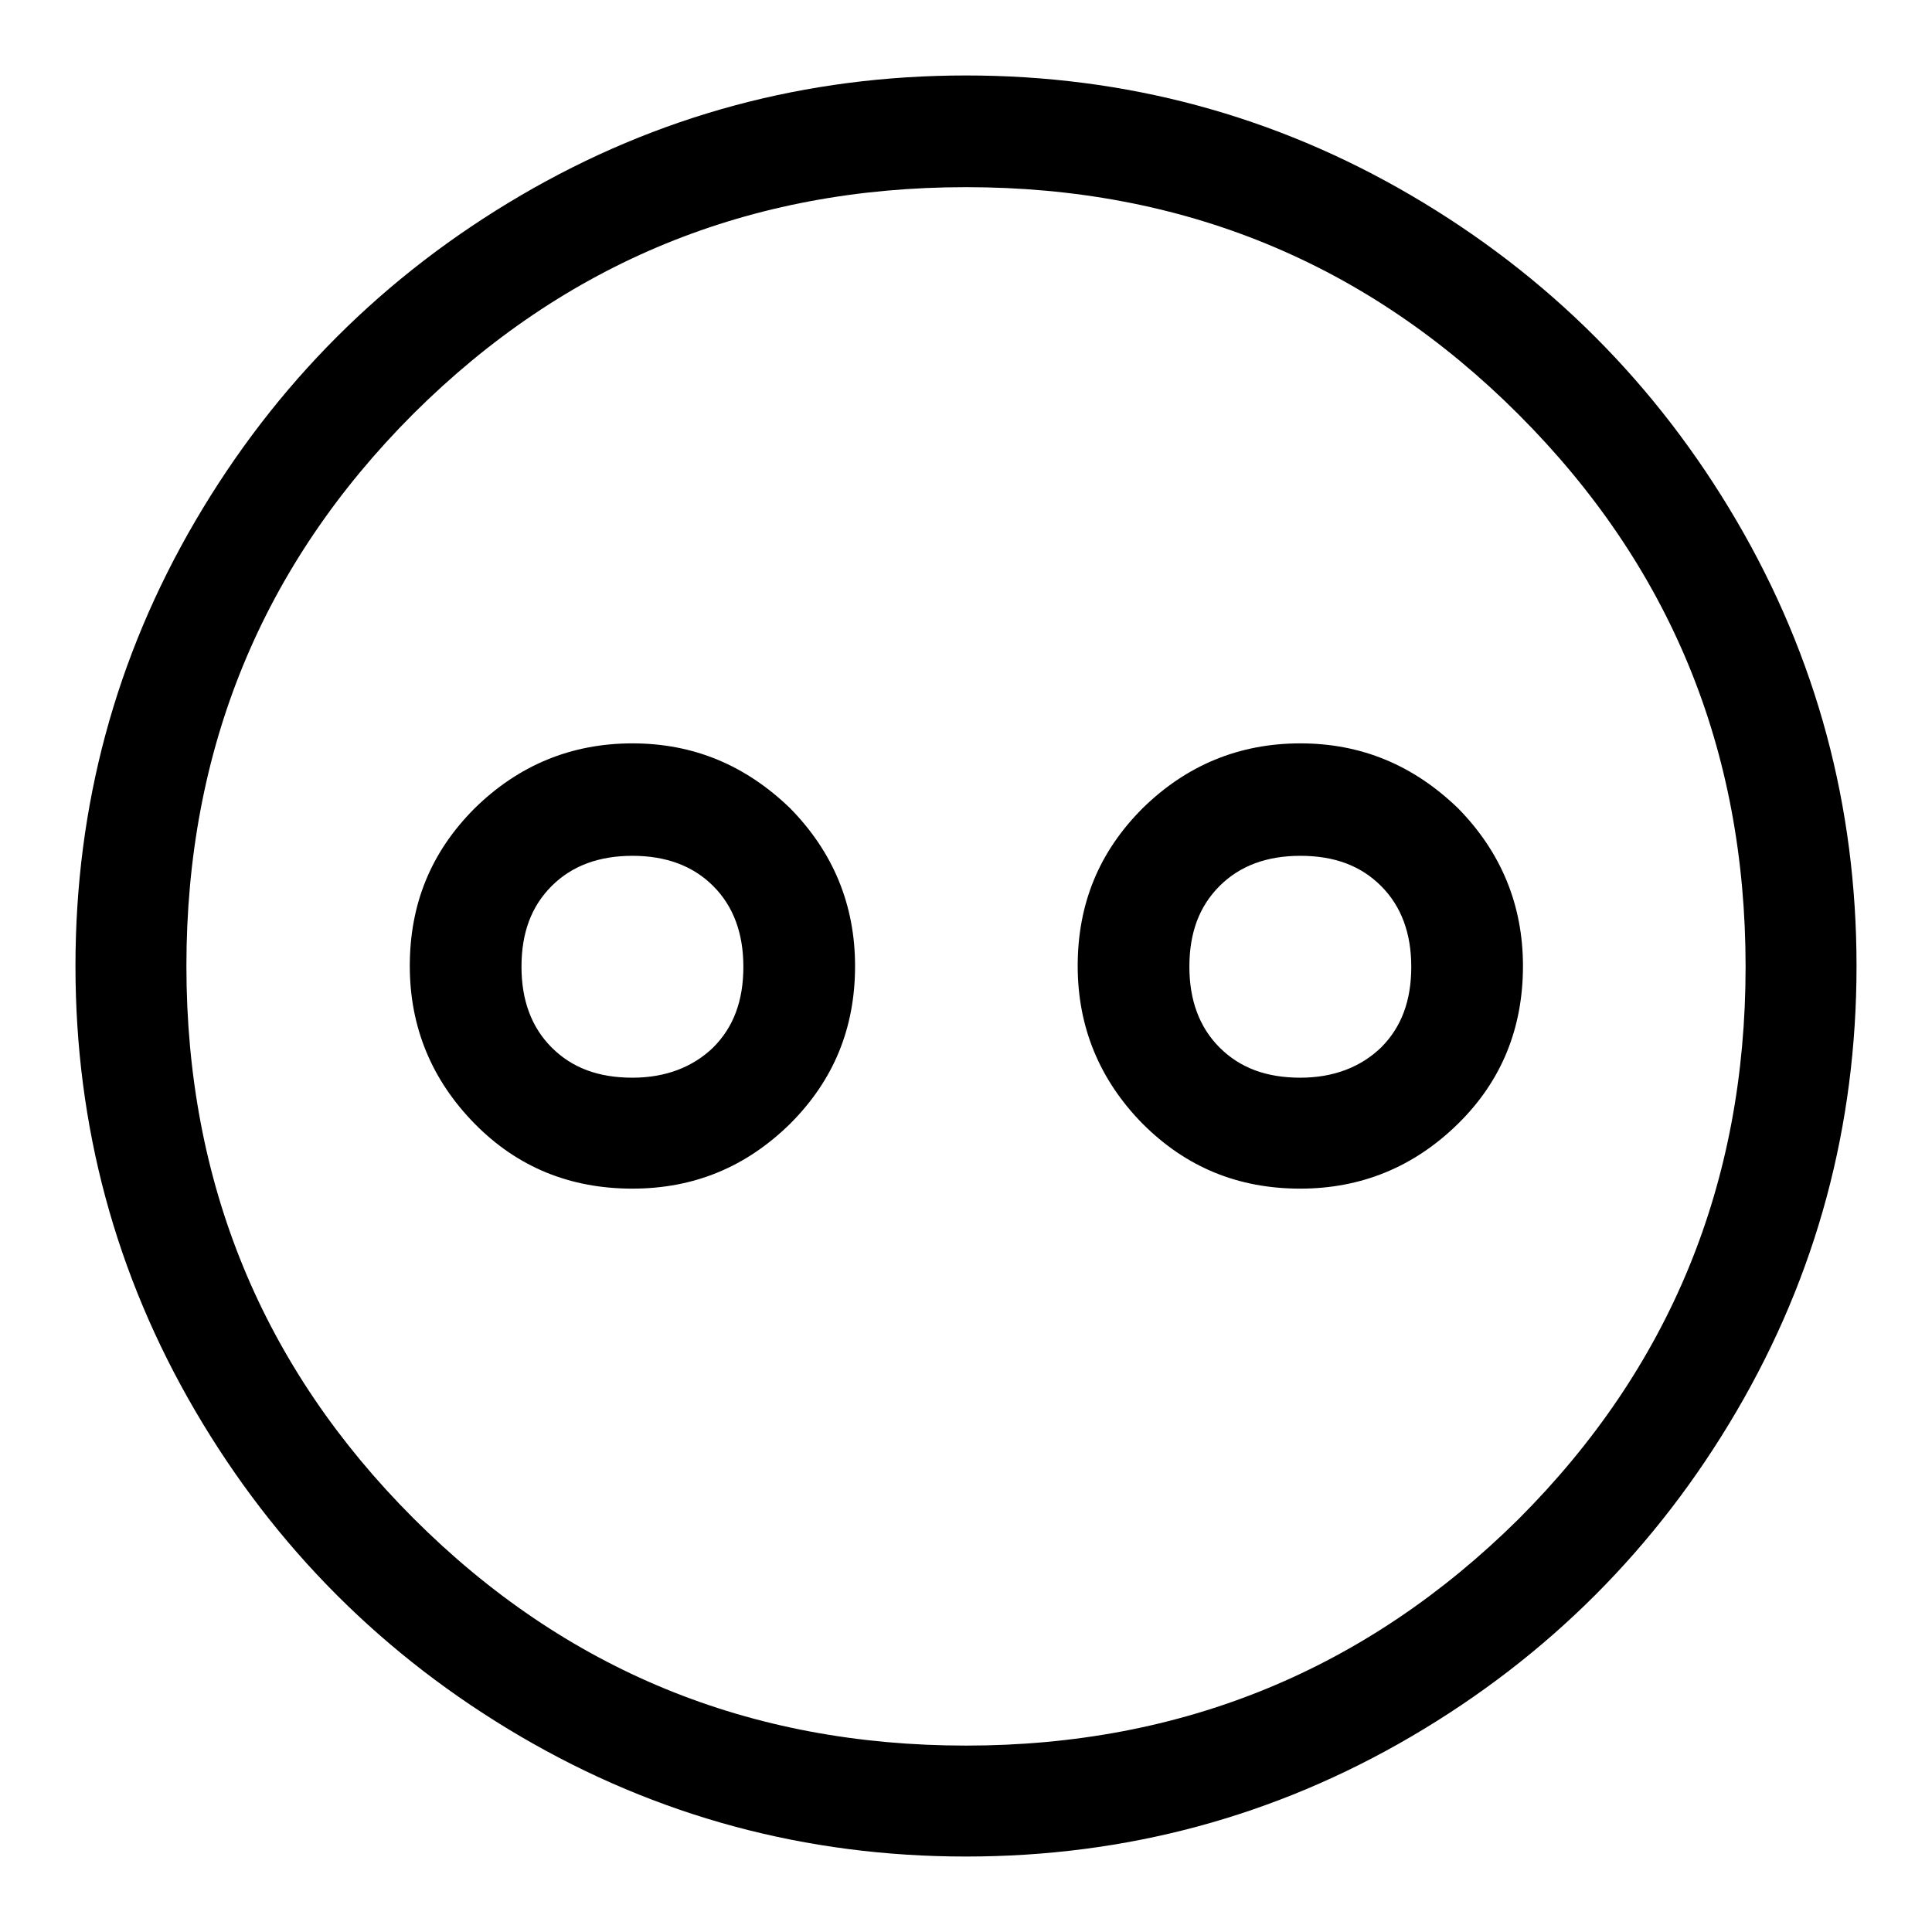
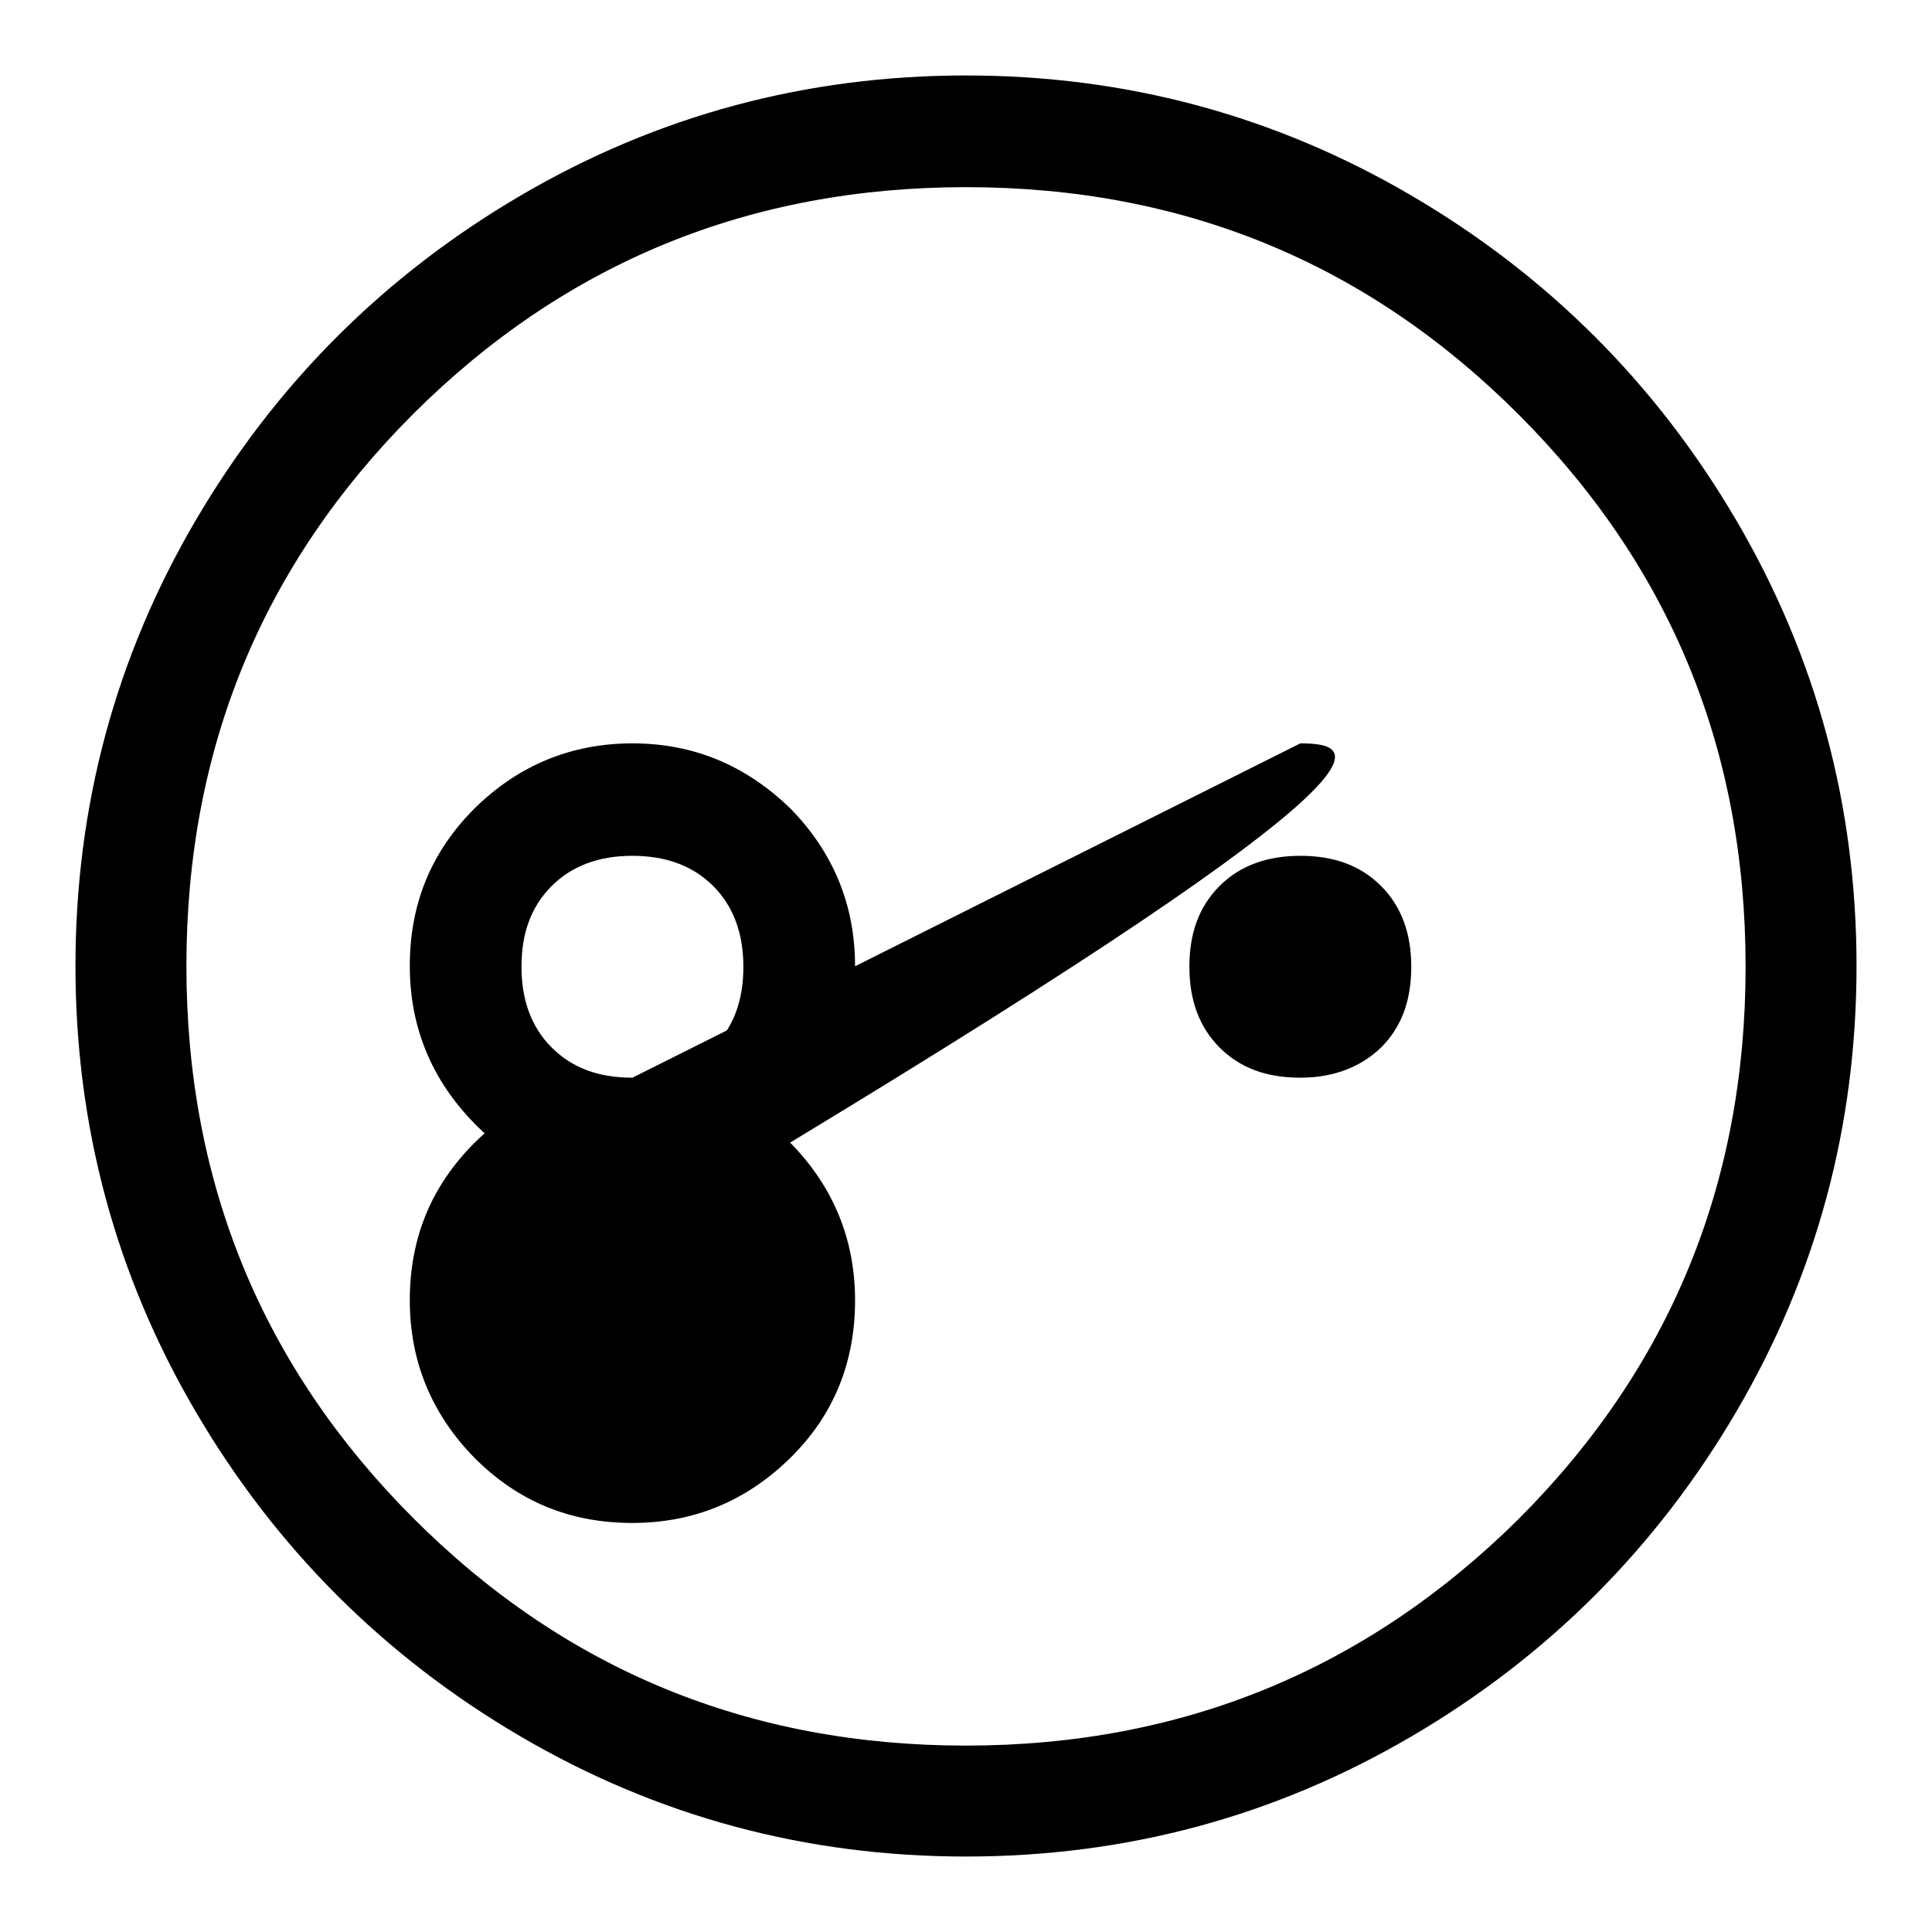
<svg xmlns="http://www.w3.org/2000/svg" version="1.1" x="0px" y="0px" viewBox="0 0 256 256" enable-background="new 0 0 256 256" xml:space="preserve">
  <g>
-     <path fill="#000000" d="M83.8,98.5c-8.1,0-15.1,2.9-20.9,8.6c-5.8,5.8-8.6,12.7-8.6,20.9c0,8.1,2.9,15.1,8.6,20.9 s12.7,8.6,20.9,8.6s15.1-2.9,20.9-8.6c5.8-5.8,8.6-12.7,8.6-20.9c0-8.1-2.9-15.1-8.6-20.9C98.8,101.4,91.9,98.5,83.8,98.5z  M83.8,142.8c-4.5,0-8-1.3-10.7-4c-2.7-2.7-4-6.3-4-10.7c0-4.5,1.3-8,4-10.7s6.3-4,10.7-4s8,1.3,10.7,4s4,6.3,4,10.7 c0,4.5-1.3,8-4,10.7C91.8,141.4,88.2,142.8,83.8,142.8z M172.3,98.5c-8.1,0-15.1,2.9-20.9,8.6c-5.8,5.8-8.6,12.7-8.6,20.9 c0,8.1,2.9,15.1,8.6,20.9c5.8,5.8,12.7,8.6,20.9,8.6c8.1,0,15.1-2.9,20.9-8.6s8.6-12.7,8.6-20.9c0-8.1-2.9-15.1-8.6-20.9 C187.3,101.4,180.4,98.5,172.3,98.5z M172.3,142.8c-4.5,0-8-1.3-10.7-4c-2.7-2.7-4-6.3-4-10.7c0-4.5,1.3-8,4-10.7 c2.7-2.7,6.3-4,10.7-4c4.5,0,8,1.3,10.7,4c2.7,2.7,4,6.3,4,10.7c0,4.5-1.3,8-4,10.7C180.3,141.4,176.7,142.8,172.3,142.8z M128,10 c-21.2,0-40.9,5.3-59,15.9C50.9,36.5,36.5,50.9,25.9,69C15.3,87.1,10,106.8,10,128c0,21.2,5.3,40.9,15.9,59 c10.6,18.1,25,32.5,43.1,43.1c18.1,10.6,37.8,15.9,59,15.9c21.2,0,40.9-5.3,59-15.9c18.1-10.6,32.5-25,43.1-43.1 c10.6-18.1,15.9-37.8,15.9-59c0-21.2-5.3-40.9-15.9-59c-10.6-18.1-25-32.5-43.1-43.1C168.9,15.3,149.2,10,128,10z M128,231.3 c-28.7,0-53.1-10-73.2-30.1c-20-20-30.1-44.4-30.1-73.2c0-28.7,10-53.1,30.1-73.2C74.9,34.8,99.3,24.8,128,24.8 c28.7,0,53.1,10,73.2,30.1c20.1,20.1,30.1,44.4,30.1,73.2c0,28.7-10,53.1-30.1,73.2C181.1,221.2,156.7,231.3,128,231.3z" />
+     <path fill="#000000" d="M83.8,98.5c-8.1,0-15.1,2.9-20.9,8.6c-5.8,5.8-8.6,12.7-8.6,20.9c0,8.1,2.9,15.1,8.6,20.9 s12.7,8.6,20.9,8.6s15.1-2.9,20.9-8.6c5.8-5.8,8.6-12.7,8.6-20.9c0-8.1-2.9-15.1-8.6-20.9C98.8,101.4,91.9,98.5,83.8,98.5z  M83.8,142.8c-4.5,0-8-1.3-10.7-4c-2.7-2.7-4-6.3-4-10.7c0-4.5,1.3-8,4-10.7s6.3-4,10.7-4s8,1.3,10.7,4s4,6.3,4,10.7 c0,4.5-1.3,8-4,10.7C91.8,141.4,88.2,142.8,83.8,142.8z c-8.1,0-15.1,2.9-20.9,8.6c-5.8,5.8-8.6,12.7-8.6,20.9 c0,8.1,2.9,15.1,8.6,20.9c5.8,5.8,12.7,8.6,20.9,8.6c8.1,0,15.1-2.9,20.9-8.6s8.6-12.7,8.6-20.9c0-8.1-2.9-15.1-8.6-20.9 C187.3,101.4,180.4,98.5,172.3,98.5z M172.3,142.8c-4.5,0-8-1.3-10.7-4c-2.7-2.7-4-6.3-4-10.7c0-4.5,1.3-8,4-10.7 c2.7-2.7,6.3-4,10.7-4c4.5,0,8,1.3,10.7,4c2.7,2.7,4,6.3,4,10.7c0,4.5-1.3,8-4,10.7C180.3,141.4,176.7,142.8,172.3,142.8z M128,10 c-21.2,0-40.9,5.3-59,15.9C50.9,36.5,36.5,50.9,25.9,69C15.3,87.1,10,106.8,10,128c0,21.2,5.3,40.9,15.9,59 c10.6,18.1,25,32.5,43.1,43.1c18.1,10.6,37.8,15.9,59,15.9c21.2,0,40.9-5.3,59-15.9c18.1-10.6,32.5-25,43.1-43.1 c10.6-18.1,15.9-37.8,15.9-59c0-21.2-5.3-40.9-15.9-59c-10.6-18.1-25-32.5-43.1-43.1C168.9,15.3,149.2,10,128,10z M128,231.3 c-28.7,0-53.1-10-73.2-30.1c-20-20-30.1-44.4-30.1-73.2c0-28.7,10-53.1,30.1-73.2C74.9,34.8,99.3,24.8,128,24.8 c28.7,0,53.1,10,73.2,30.1c20.1,20.1,30.1,44.4,30.1,73.2c0,28.7-10,53.1-30.1,73.2C181.1,221.2,156.7,231.3,128,231.3z" />
  </g>
</svg>